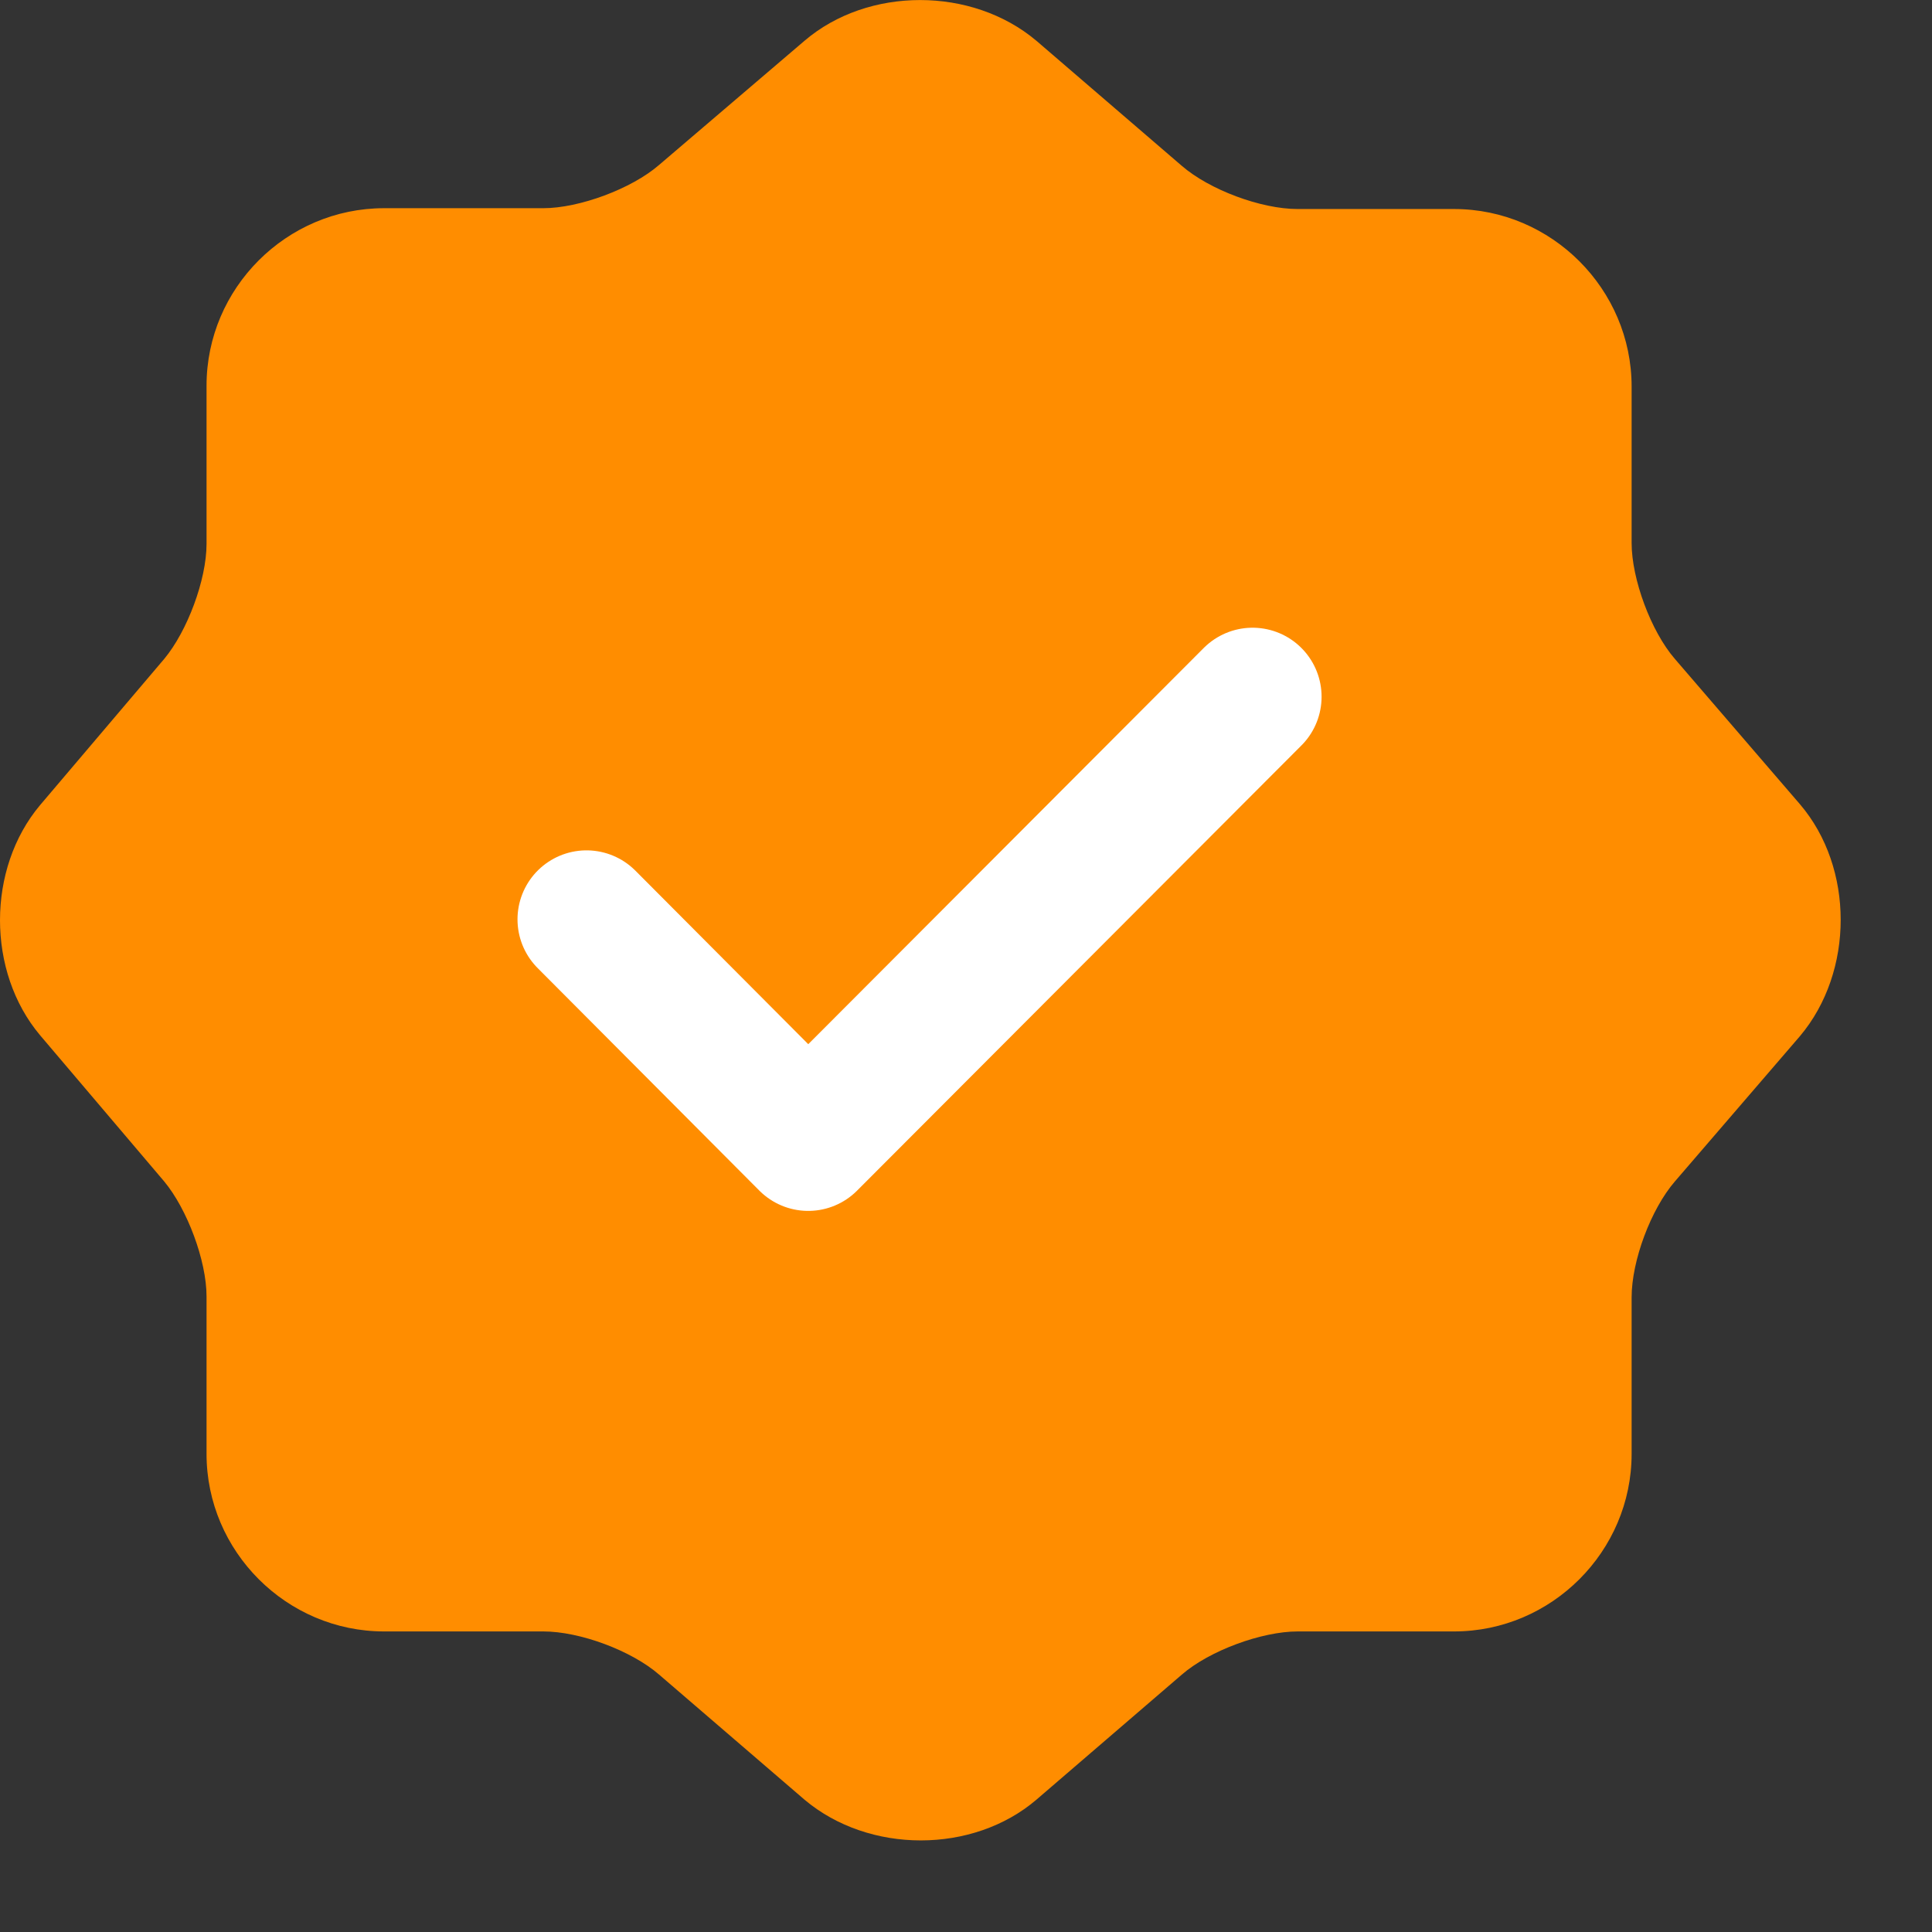
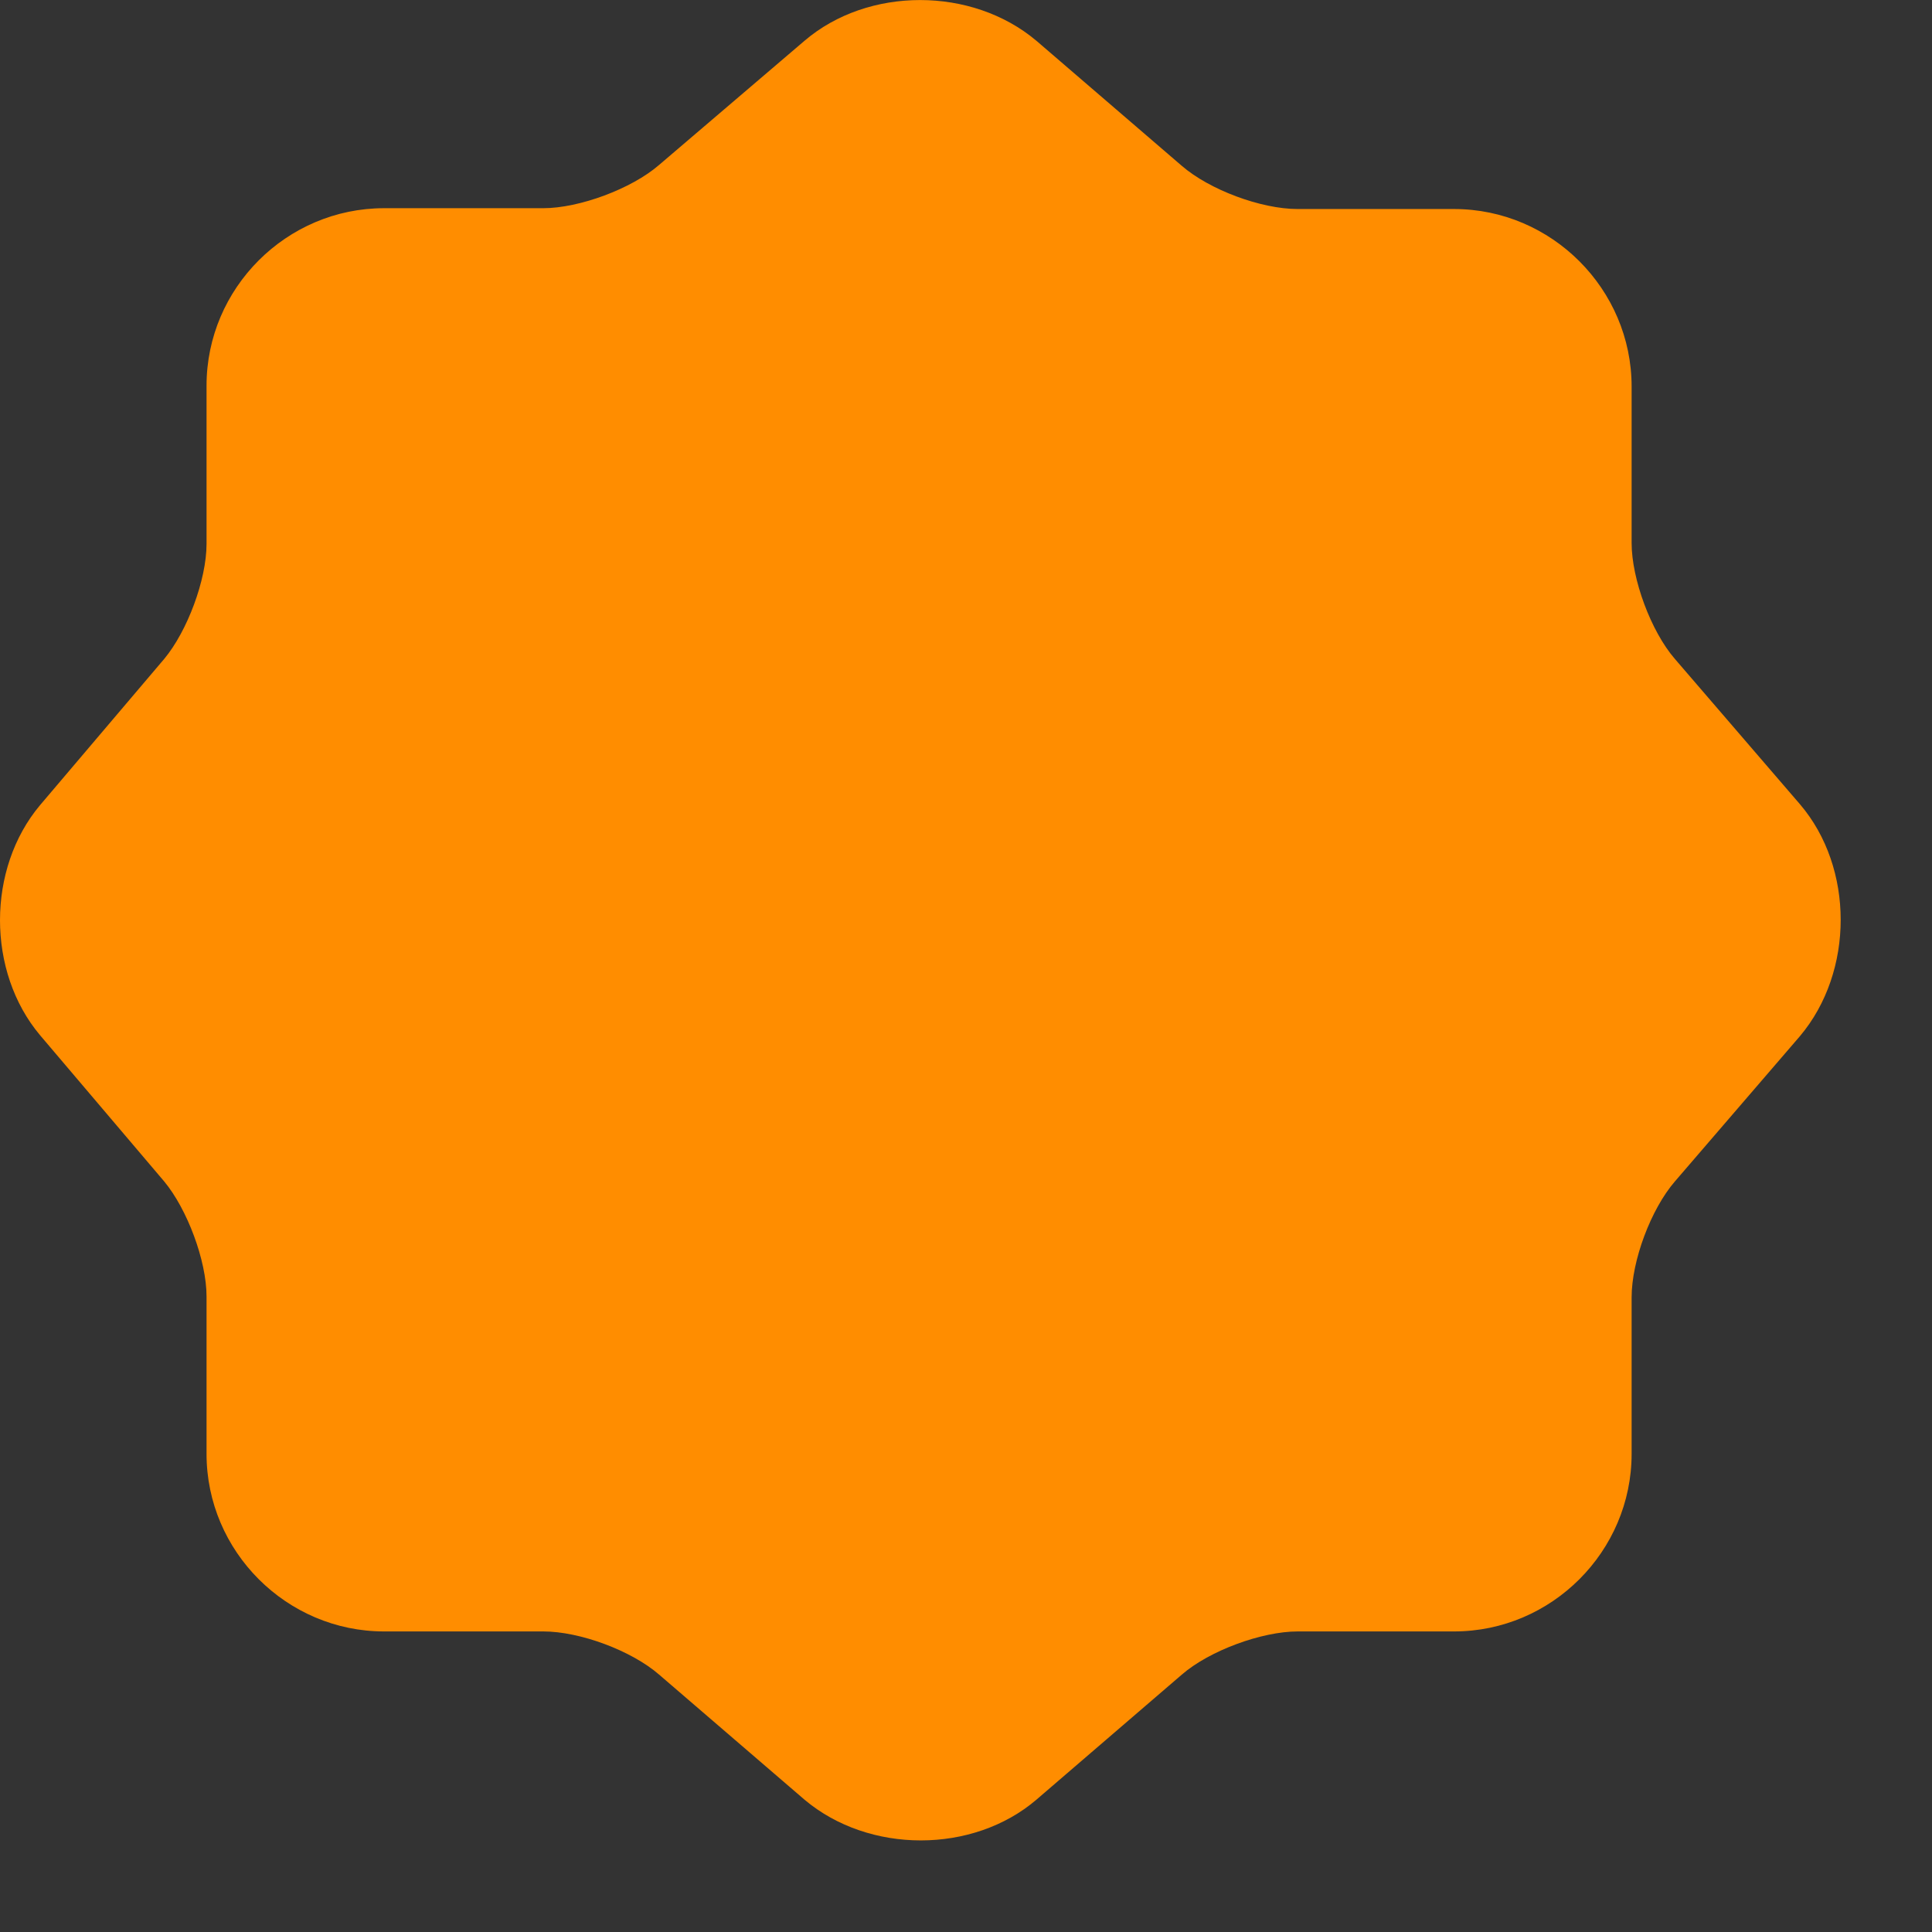
<svg xmlns="http://www.w3.org/2000/svg" width="21" height="21" viewBox="0 0 21 21" fill="none">
  <rect x="0" y="0" width="21" height="21" fill="#333333" stroke="none" />
  <path d="M8.745 0.443C9.435 -0.147 10.565 -0.147 11.265 0.443L12.845 1.802C13.145 2.062 13.705 2.272 14.105 2.272H15.805C16.865 2.272 17.735 3.143 17.735 4.202V5.902C17.735 6.293 17.945 6.862 18.205 7.162L19.565 8.742C20.155 9.432 20.155 10.562 19.565 11.262L18.205 12.842C17.945 13.143 17.735 13.703 17.735 14.102V15.803C17.735 16.863 16.865 17.733 15.805 17.733H14.105C13.715 17.733 13.145 17.942 12.845 18.203L11.265 19.562C10.575 20.152 9.445 20.152 8.745 19.562L7.165 18.203C6.865 17.942 6.305 17.733 5.905 17.733H4.175C3.115 17.733 2.245 16.863 2.245 15.803V14.092C2.245 13.703 2.035 13.143 1.785 12.842L0.435 11.252C-0.145 10.562 -0.145 9.443 0.435 8.752L1.785 7.162C2.035 6.862 2.245 6.303 2.245 5.912V4.192C2.245 3.132 3.115 2.263 4.175 2.263H5.905C6.295 2.263 6.865 2.053 7.165 1.792L8.745 0.443Z" fill="#FF8D00" />
-   <path d="M6.375 9.993L8.785 12.412L13.615 7.573" stroke="white" stroke-width="1.5" stroke-linecap="round" stroke-linejoin="round" />
</svg>